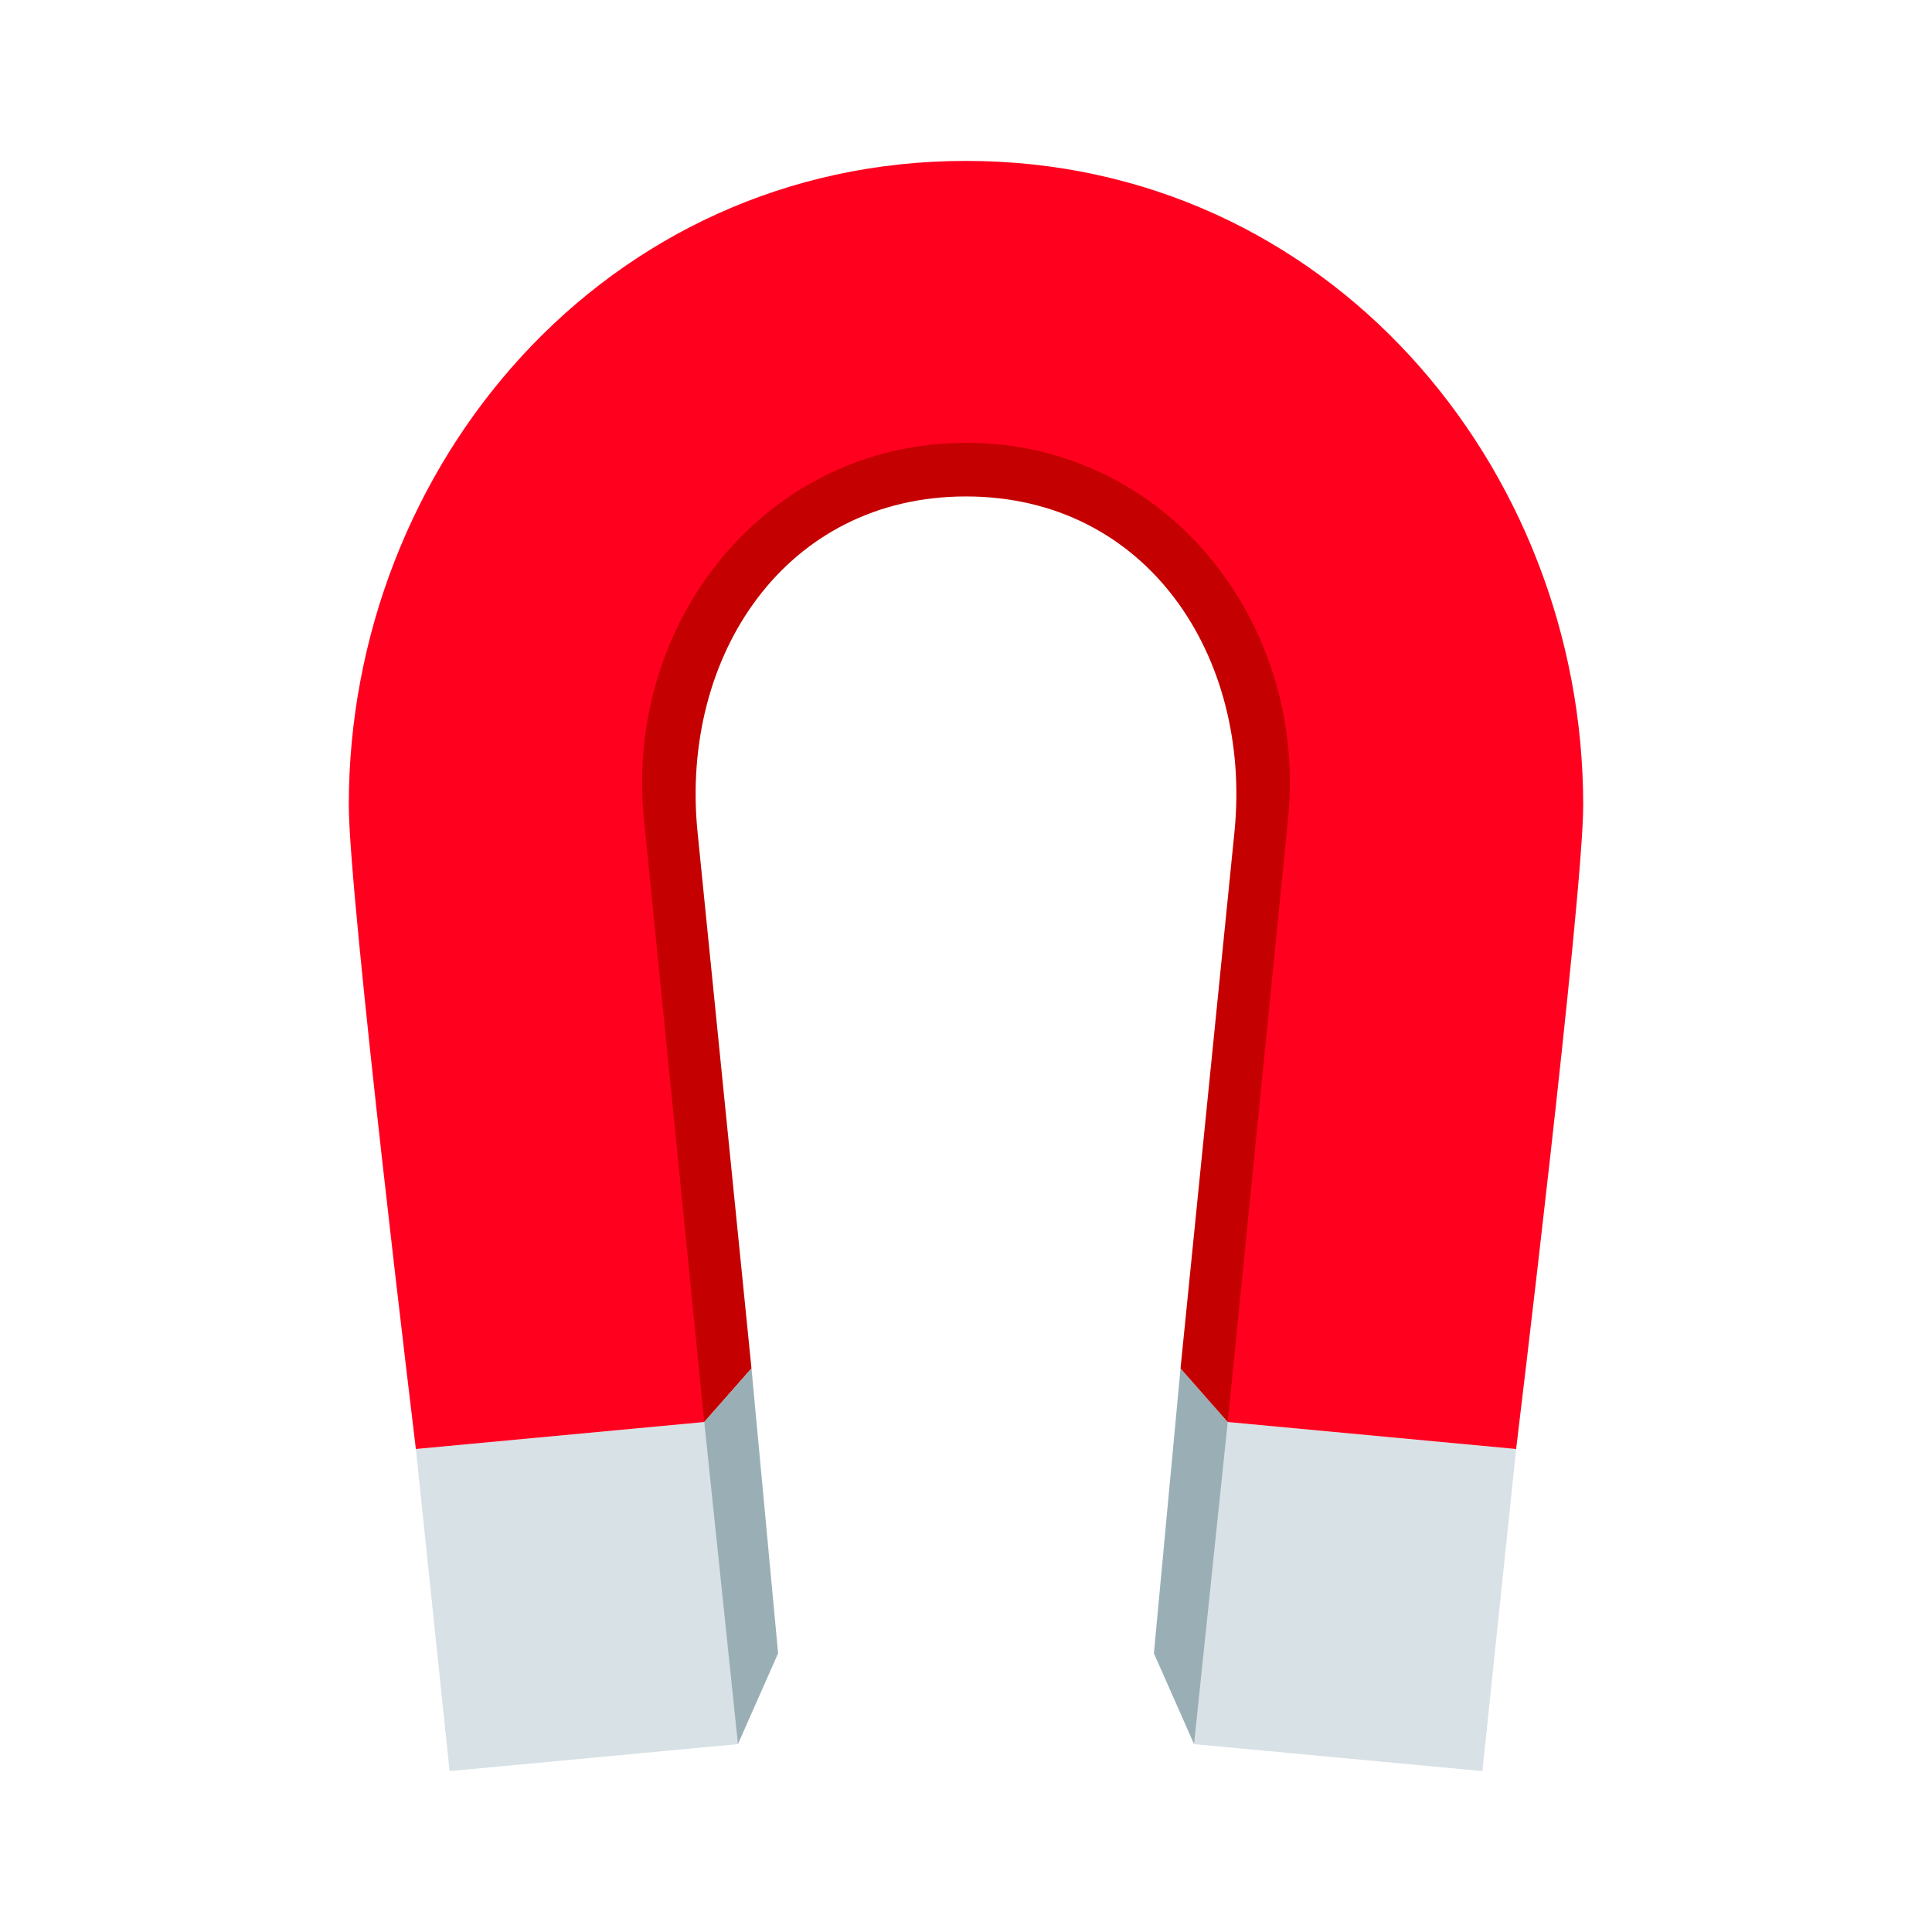
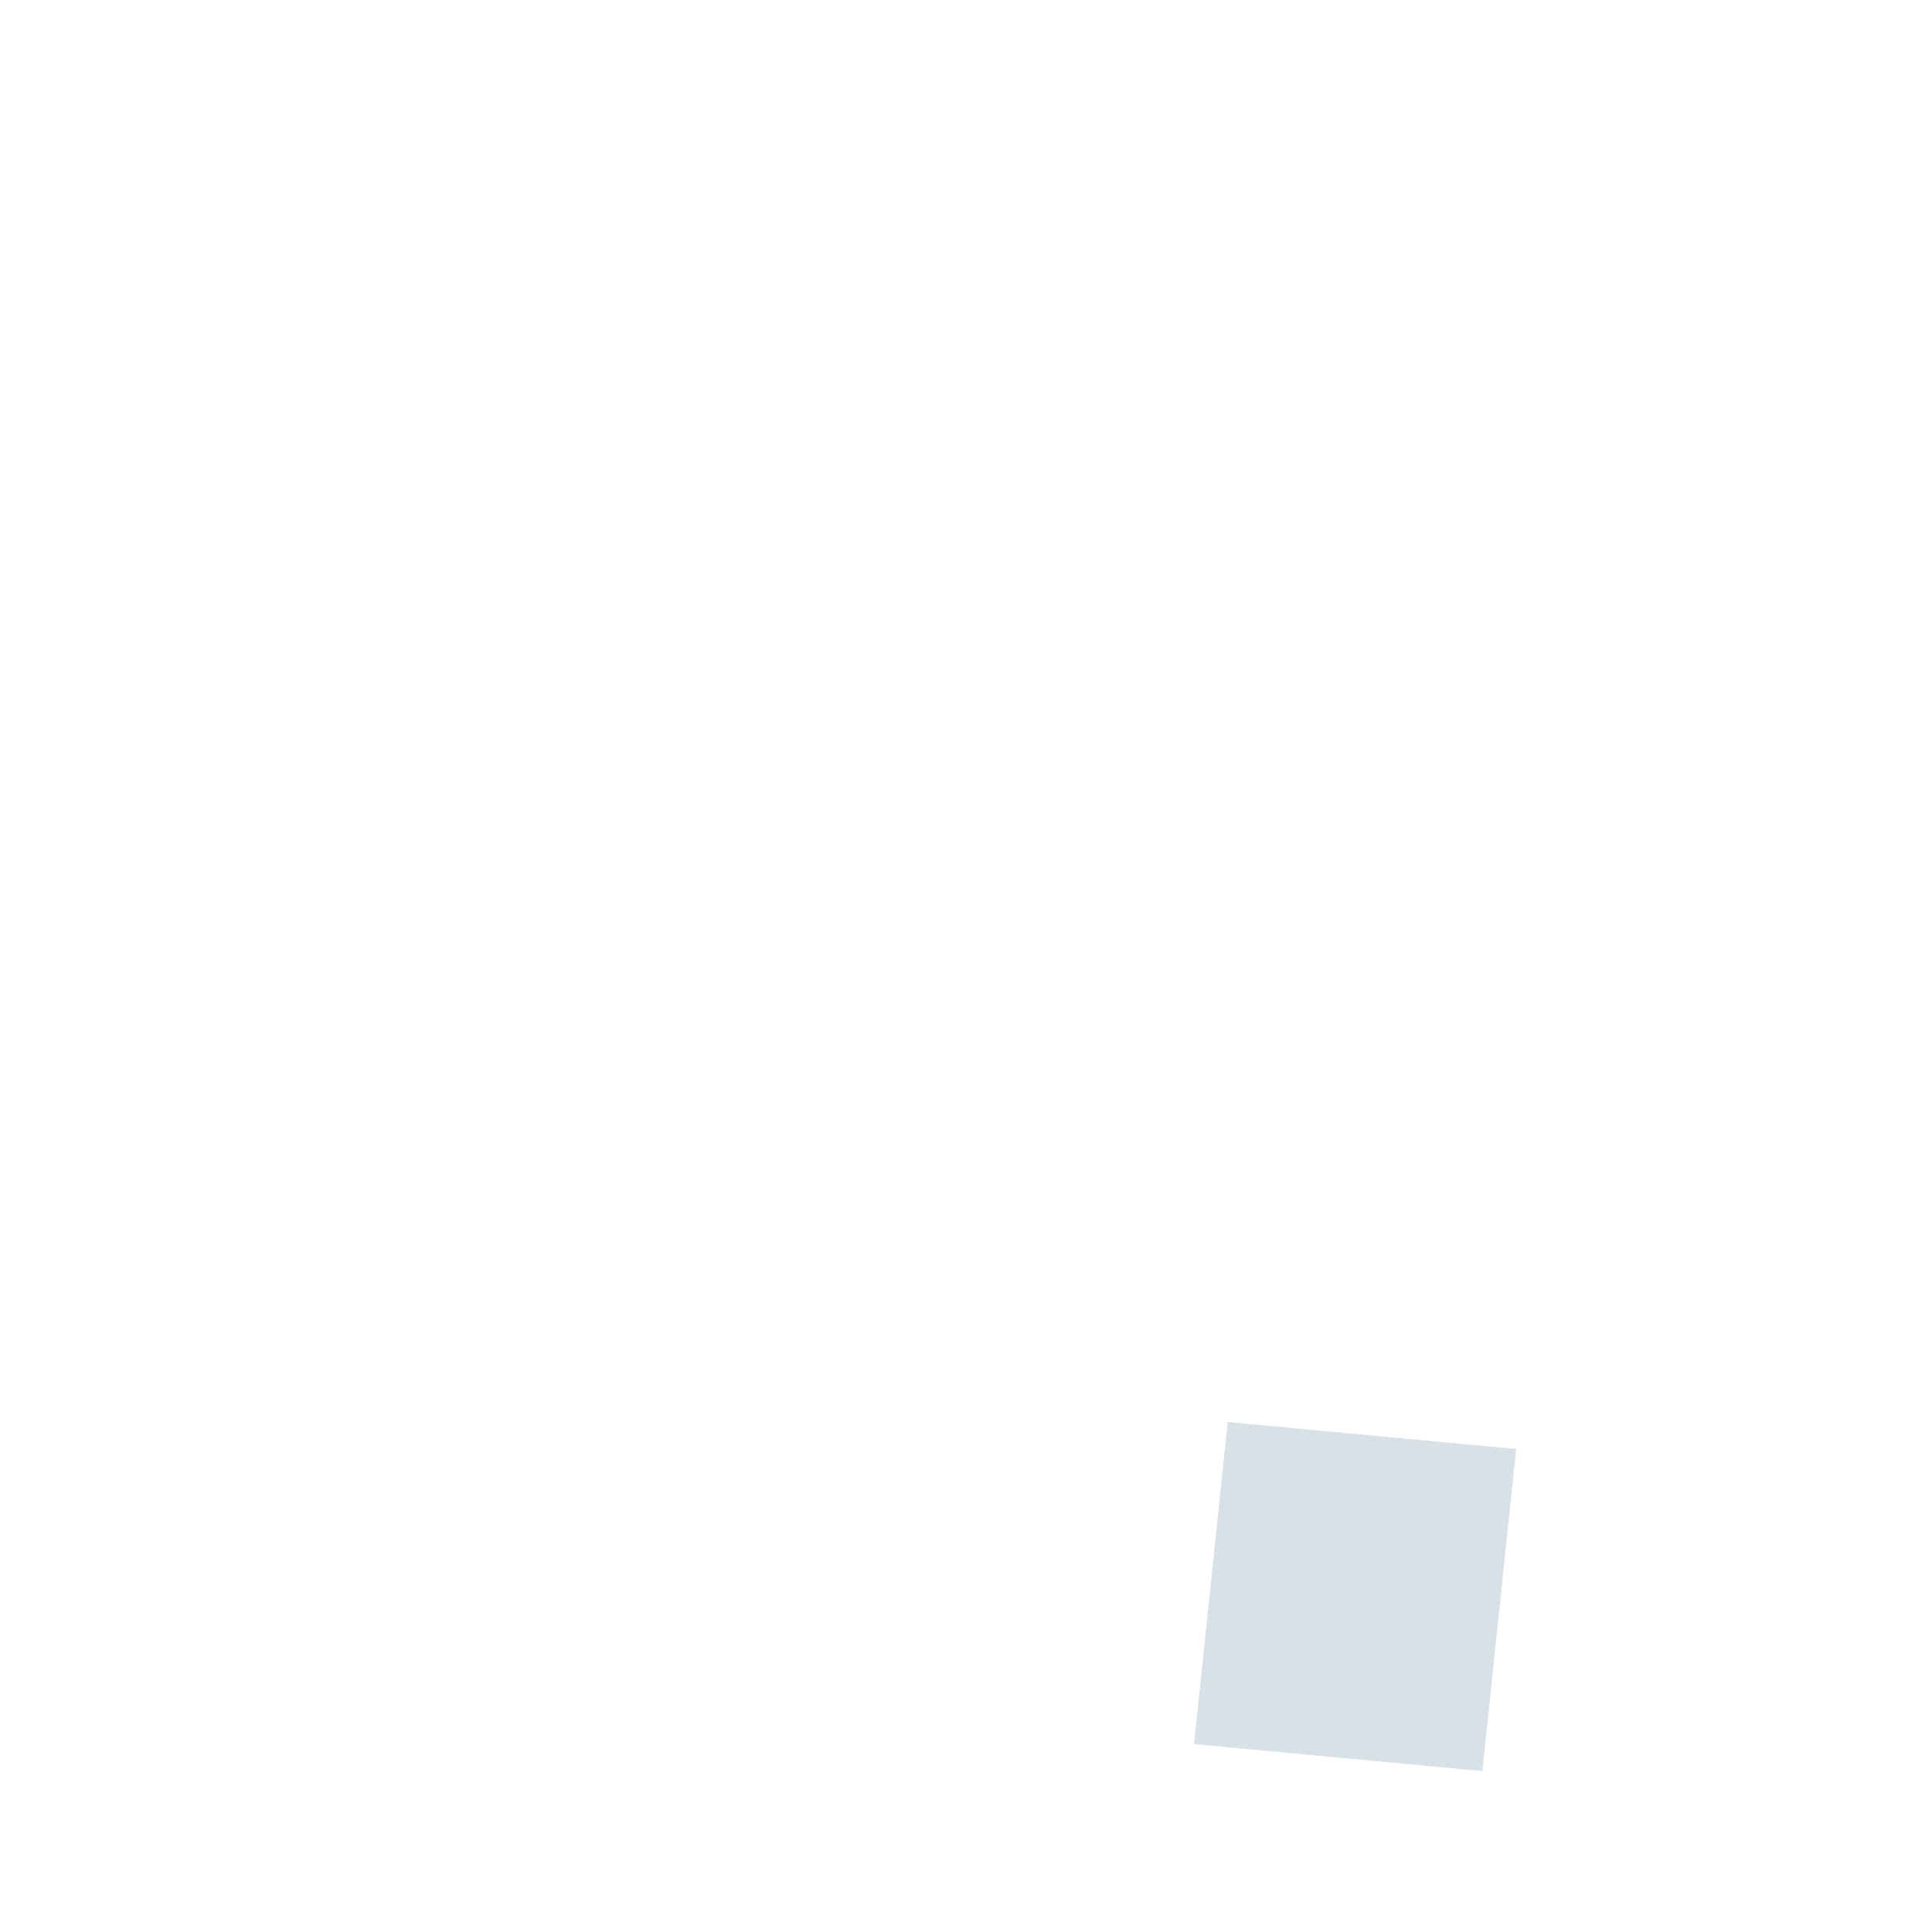
<svg xmlns="http://www.w3.org/2000/svg" width="28px" height="28px" viewBox="0 0 28 28" version="1.1">
  <g id="surface1">
-     <path style=" stroke:none;fill-rule:nonzero;fill:rgb(60.392%,68.627%,70.98%);fill-opacity:1;" d="M 17.109 19.832 L 17.793 20.609 L 18.277 22.836 L 17.305 25.277 L 16.723 23.961 Z M 17.109 19.832 " />
    <path style=" stroke:none;fill-rule:nonzero;fill:rgb(84.706%,88.235%,89.804%);fill-opacity:1;" d="M 17.793 20.609 L 21.973 21 L 21.484 25.668 L 17.305 25.277 Z M 17.793 20.609 " />
-     <path style=" stroke:none;fill-rule:nonzero;fill:rgb(76.863%,0%,0%);fill-opacity:1;" d="M 14 5.445 C 12.785 5.445 8.555 6.168 8.555 11.668 C 8.555 14 10.207 20.609 10.207 20.609 L 10.891 19.832 C 10.891 19.832 10.891 19.832 10.109 12.055 C 9.855 9.504 11.383 7.195 14 7.195 C 16.617 7.195 18.145 9.504 17.891 12.055 C 17.109 19.832 17.109 19.832 17.109 19.832 L 17.793 20.609 C 17.793 20.609 19.445 14 19.445 11.668 C 19.445 6.168 15.215 5.445 14 5.445 Z M 14 5.445 " />
-     <path style=" stroke:none;fill-rule:nonzero;fill:rgb(60.392%,68.627%,70.98%);fill-opacity:1;" d="M 10.891 19.832 L 10.207 20.609 L 9.723 22.836 L 10.695 25.277 L 11.277 23.961 Z M 10.891 19.832 " />
-     <path style=" stroke:none;fill-rule:nonzero;fill:rgb(84.706%,88.235%,89.804%);fill-opacity:1;" d="M 10.207 20.609 L 6.027 21 L 6.516 25.668 L 10.695 25.277 Z M 10.207 20.609 " />
-     <path style=" stroke:none;fill-rule:nonzero;fill:rgb(100%,0%,12.157%);fill-opacity:1;" d="M 14 2.332 C 8.766 2.332 5.055 6.758 5.055 11.668 C 5.055 13.004 6.027 21 6.027 21 L 10.207 20.609 C 10.207 20.609 10.207 20.609 9.332 11.859 C 9.051 9.027 11.09 6.418 14 6.418 C 16.91 6.418 18.949 9.027 18.668 11.859 C 17.793 20.609 17.793 20.609 17.793 20.609 L 21.973 21 C 21.973 21 22.945 13.004 22.945 11.668 C 22.945 6.758 19.234 2.332 14 2.332 Z M 14 2.332 " />
  </g>
</svg>